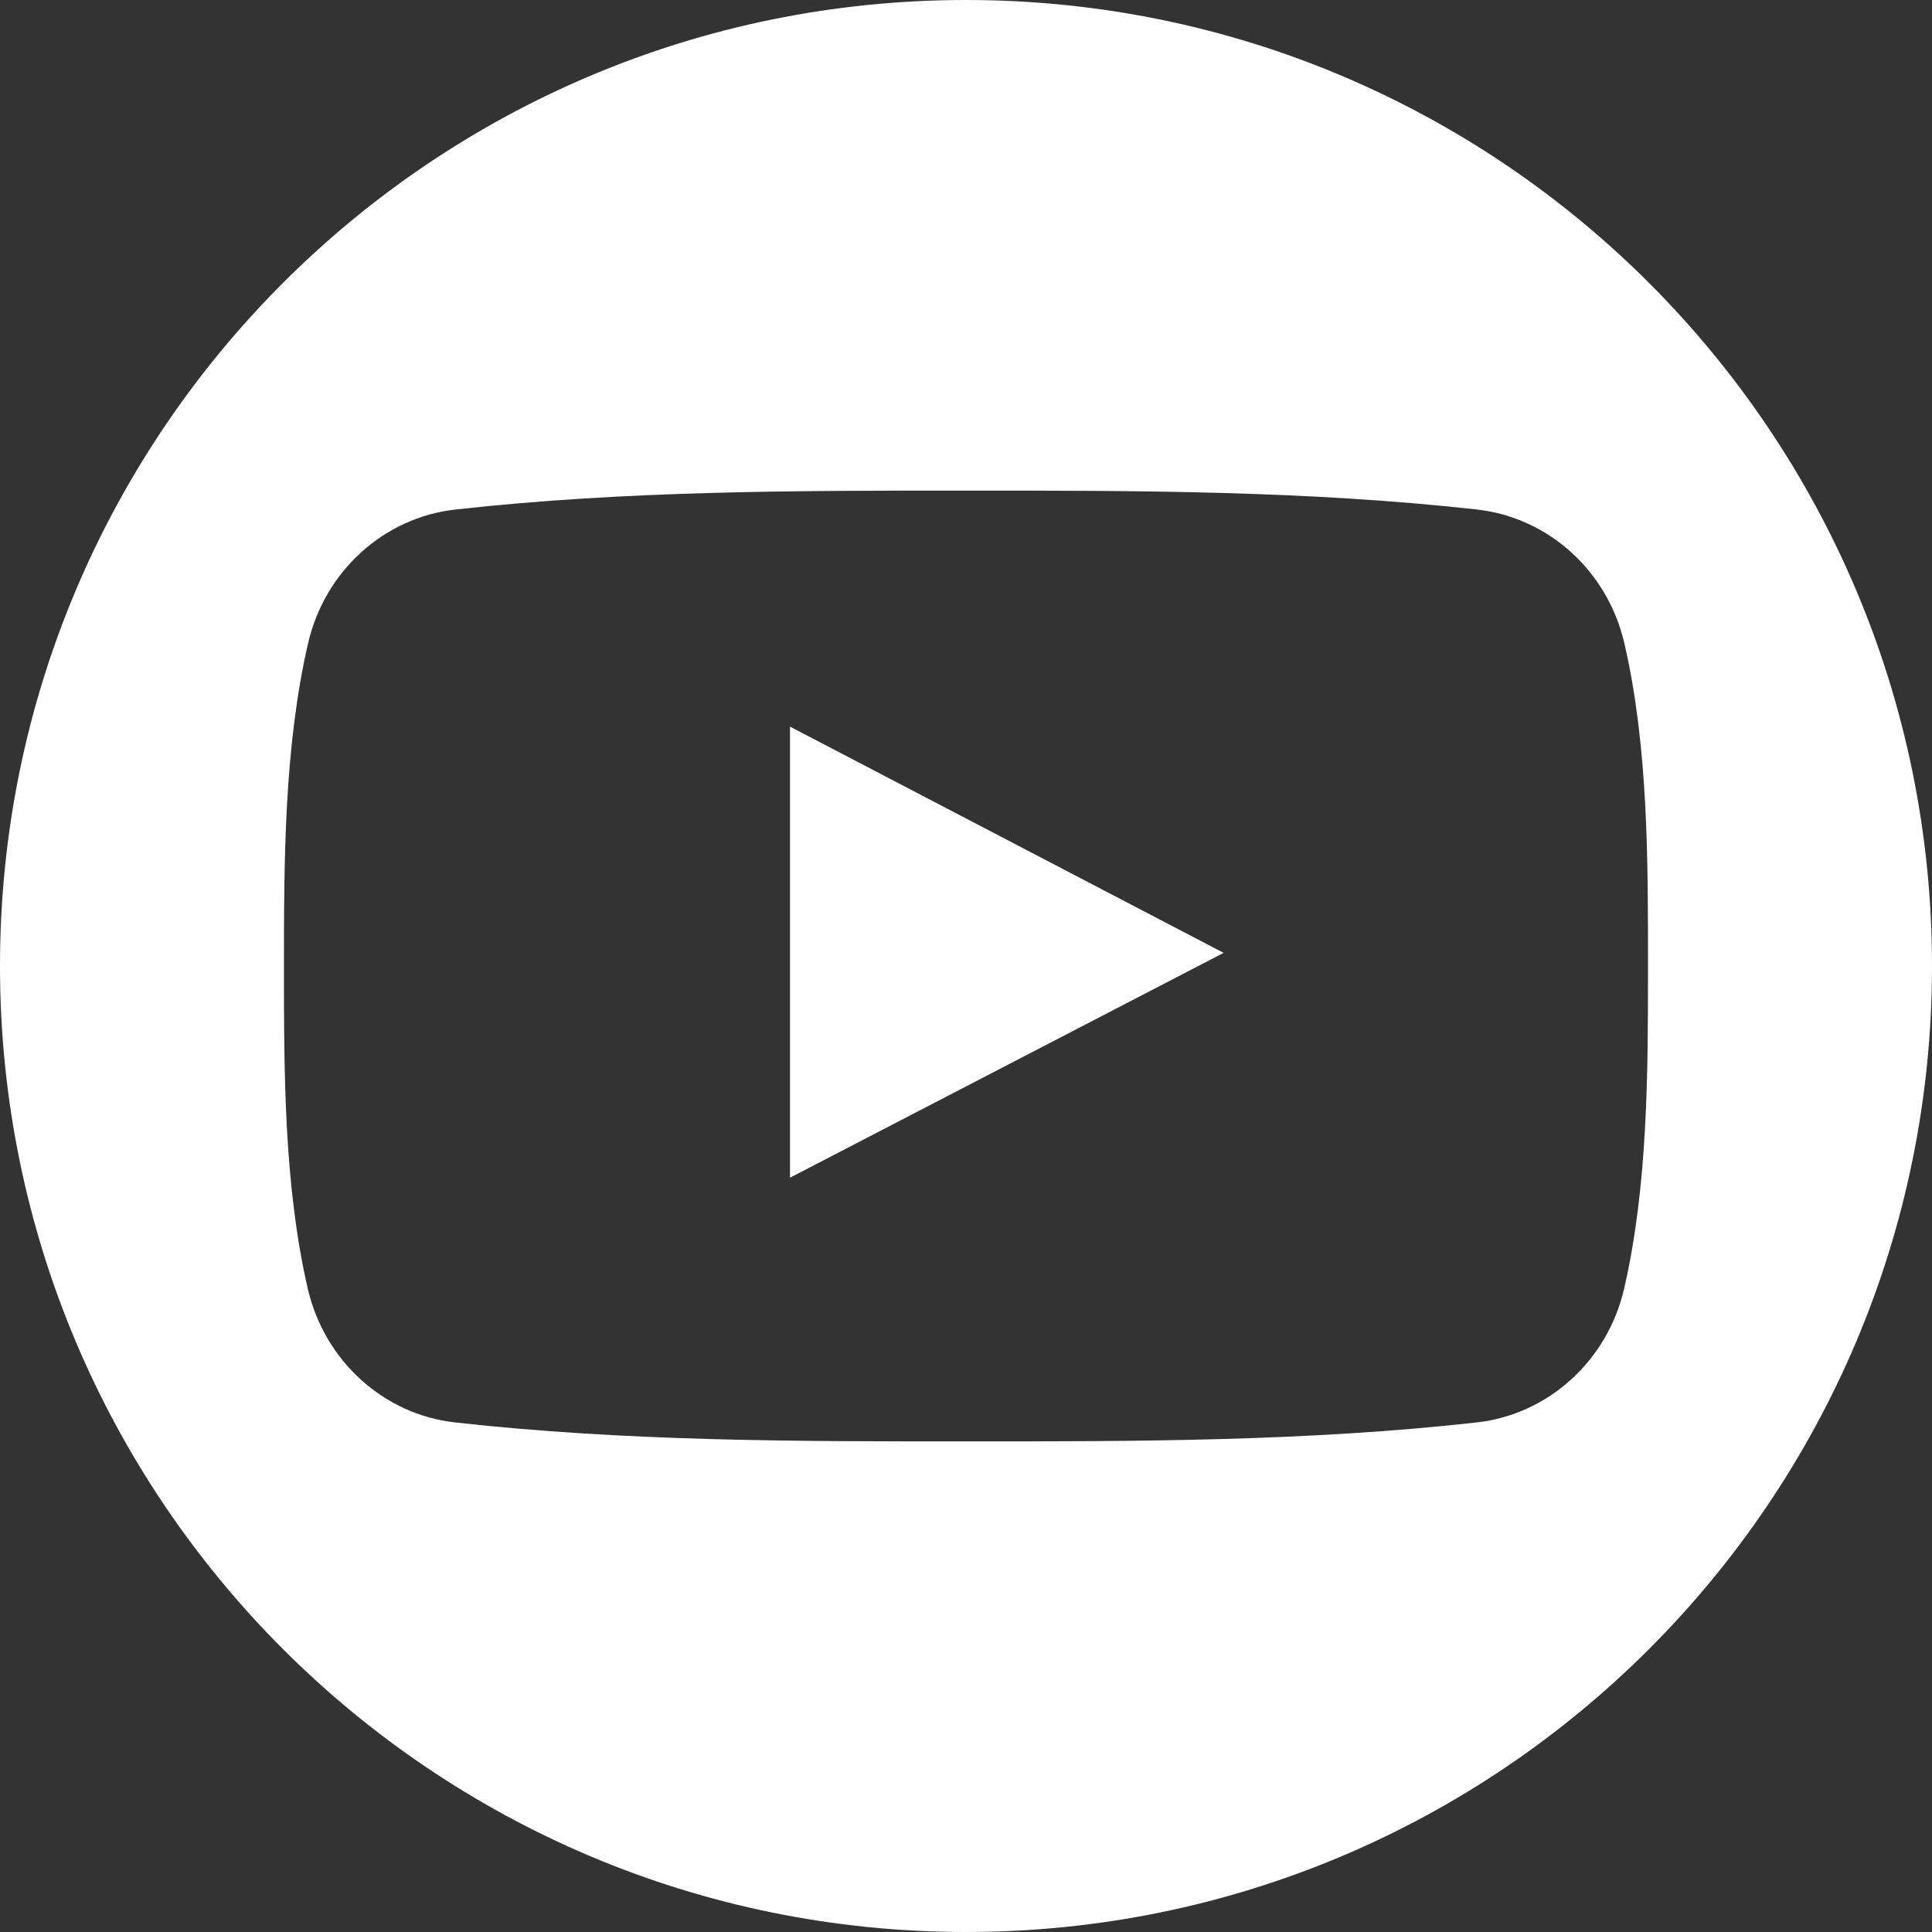
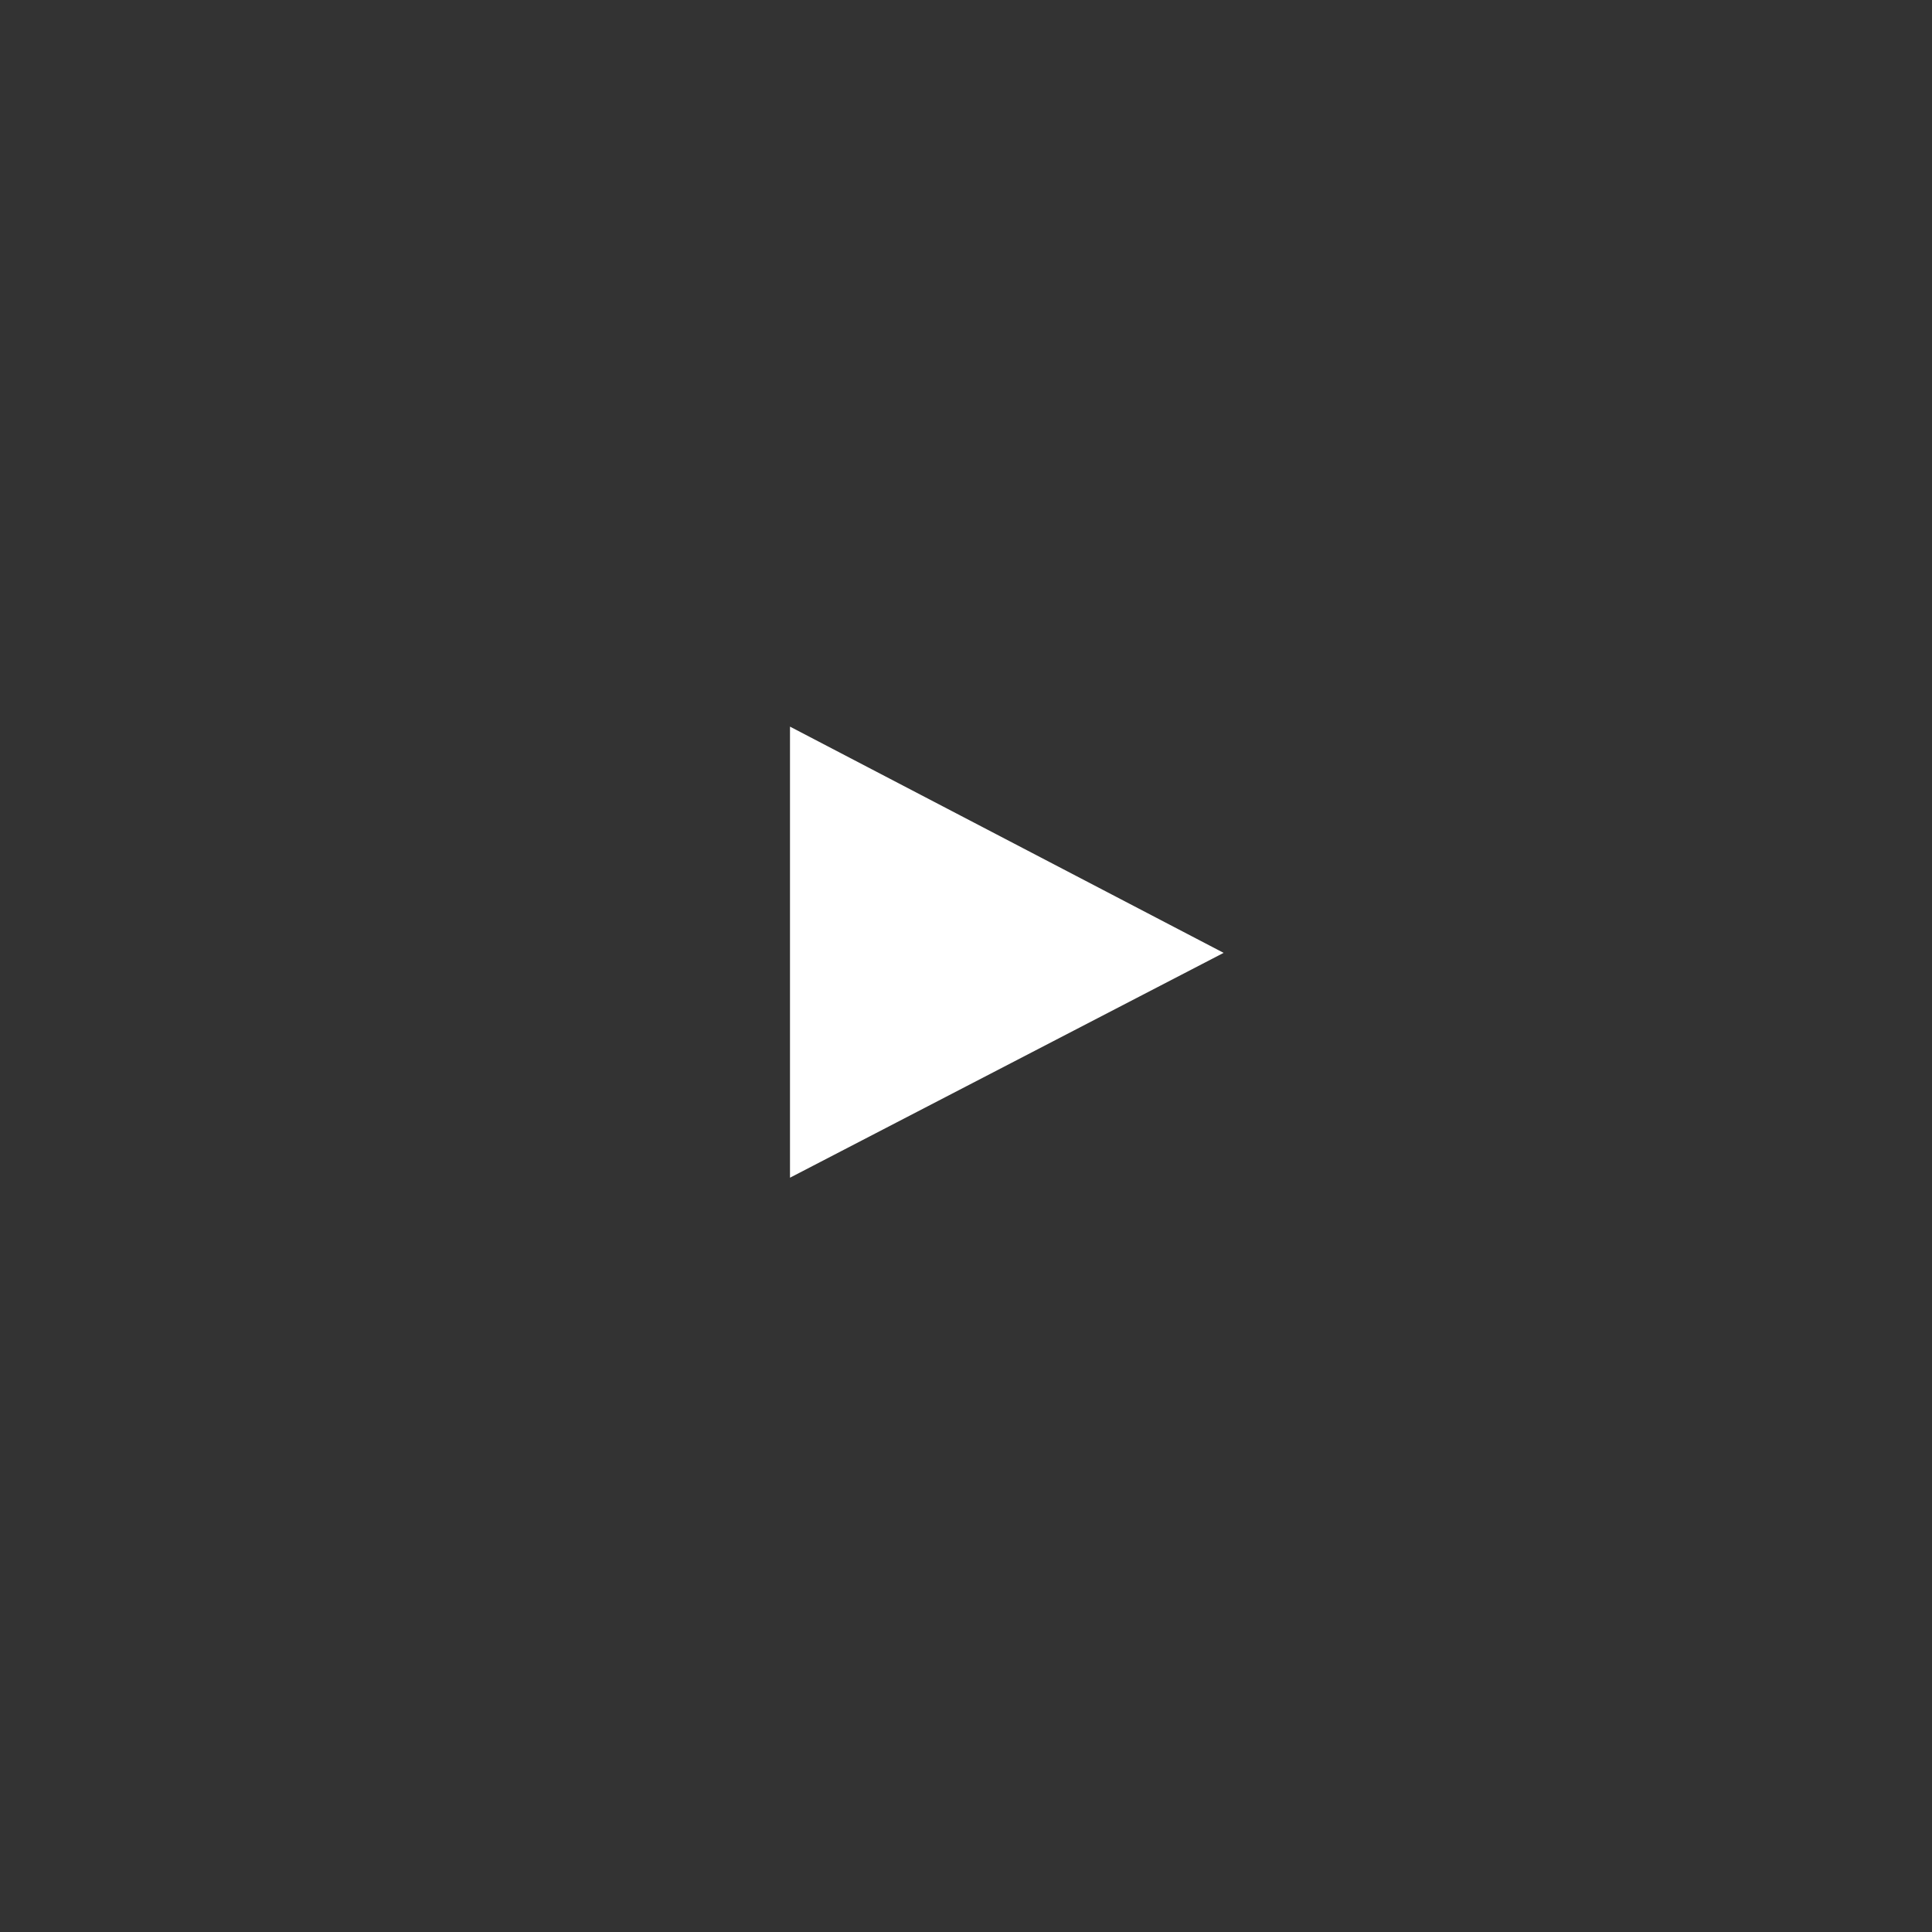
<svg xmlns="http://www.w3.org/2000/svg" width="40" height="40" viewBox="0 0 40 40" fill="none">
  <rect x="0" y="0" width="40" height="40" fill="#333333" stroke="none" />
-   <path d="M7.24305e-07 9.339C3.001 7.783 5.976 6.241 8.978 4.684C5.967 3.113 2.993 1.562 7.24305e-07 -2.4976e-08C7.24305e-07 3.124 7.24305e-07 6.216 7.24305e-07 9.339Z" transform="translate(16.356 15.044)" fill="white" />
-   <path d="M20 0C8.955 0 0 8.954 0 20C0 31.046 8.955 40 20 40C31.045 40 40 31.046 40 20C40 8.954 31.045 0 20 0ZM33.627 26.676C33.281 28.178 32.052 29.285 30.574 29.45C27.072 29.842 23.529 29.844 19.999 29.842C16.47 29.844 12.925 29.842 9.423 29.45C7.944 29.285 6.717 28.178 6.371 26.676C5.879 24.537 5.879 22.202 5.879 20C5.879 17.798 5.885 15.463 6.377 13.324C6.722 11.822 7.95 10.714 9.429 10.549C12.931 10.158 16.476 10.156 20.005 10.158C23.534 10.156 27.078 10.158 30.579 10.549C32.059 10.714 33.287 11.822 33.632 13.324C34.125 15.463 34.12 17.798 34.12 20C34.12 22.202 34.119 24.537 33.627 26.676Z" fill="white" />
+   <path d="M7.24305e-07 9.339C3.001 7.783 5.976 6.241 8.978 4.684C5.967 3.113 2.993 1.562 7.24305e-07 -2.4976e-08Z" transform="translate(16.356 15.044)" fill="white" />
</svg>